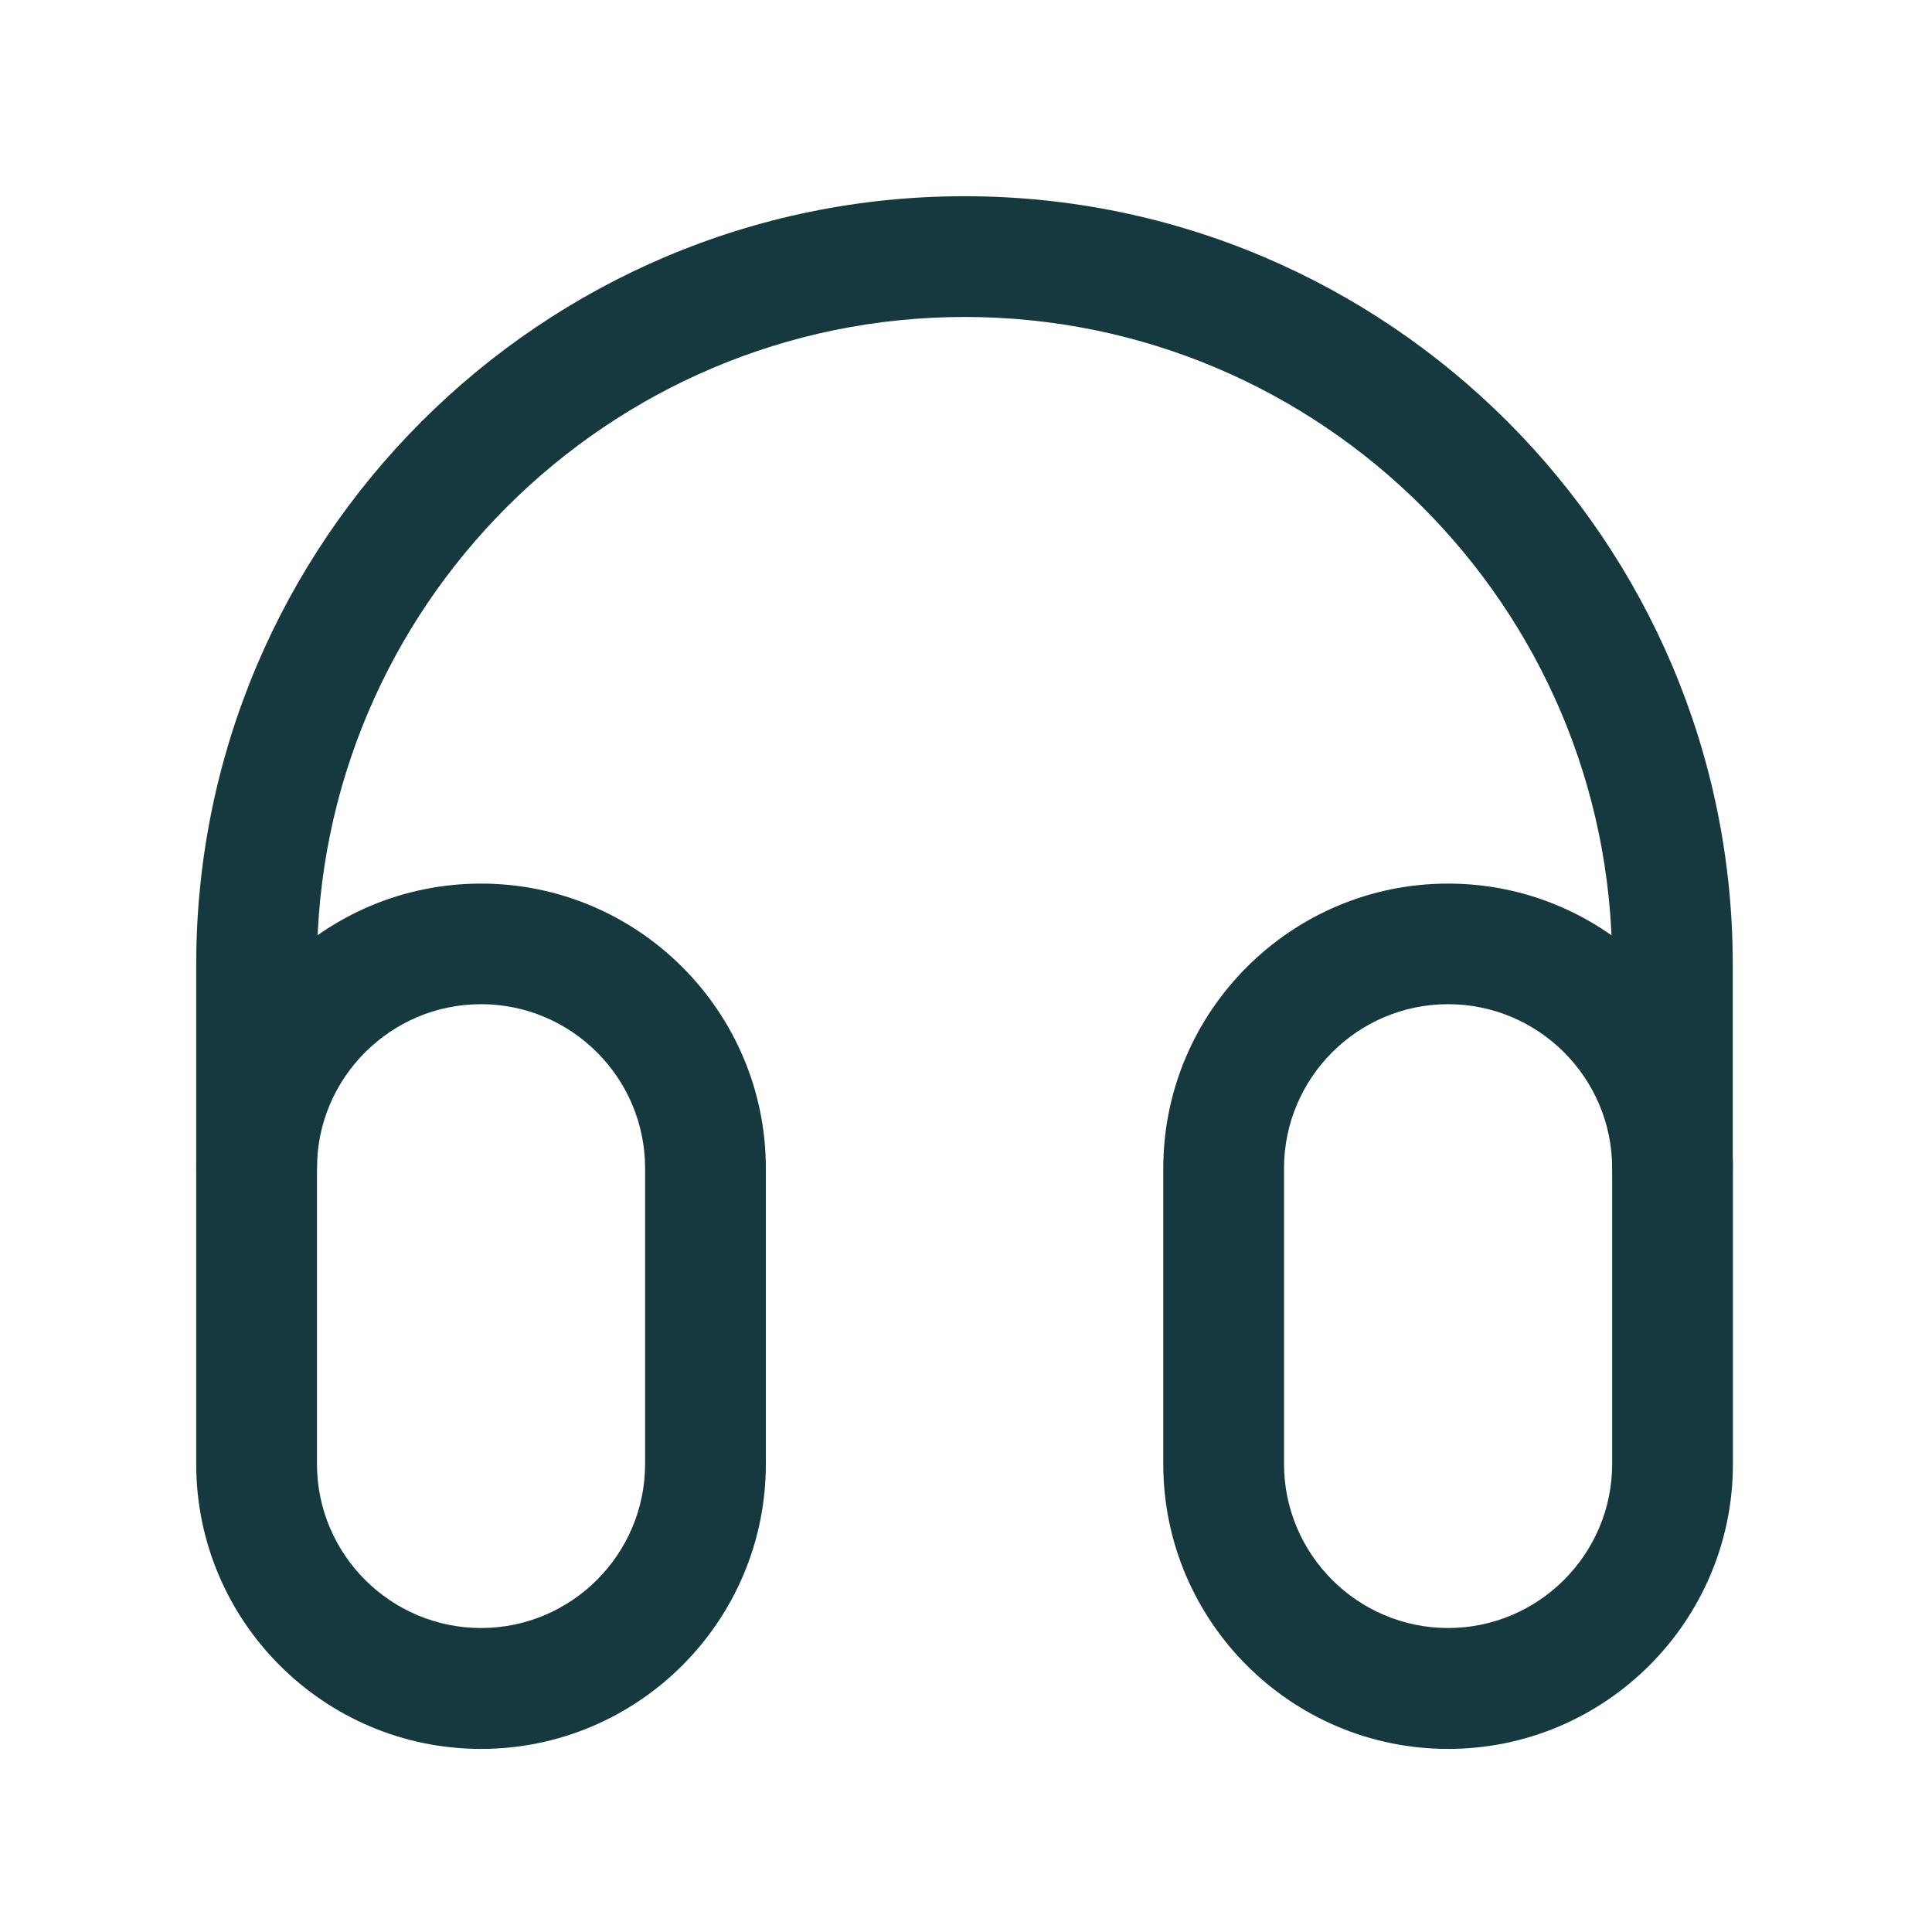
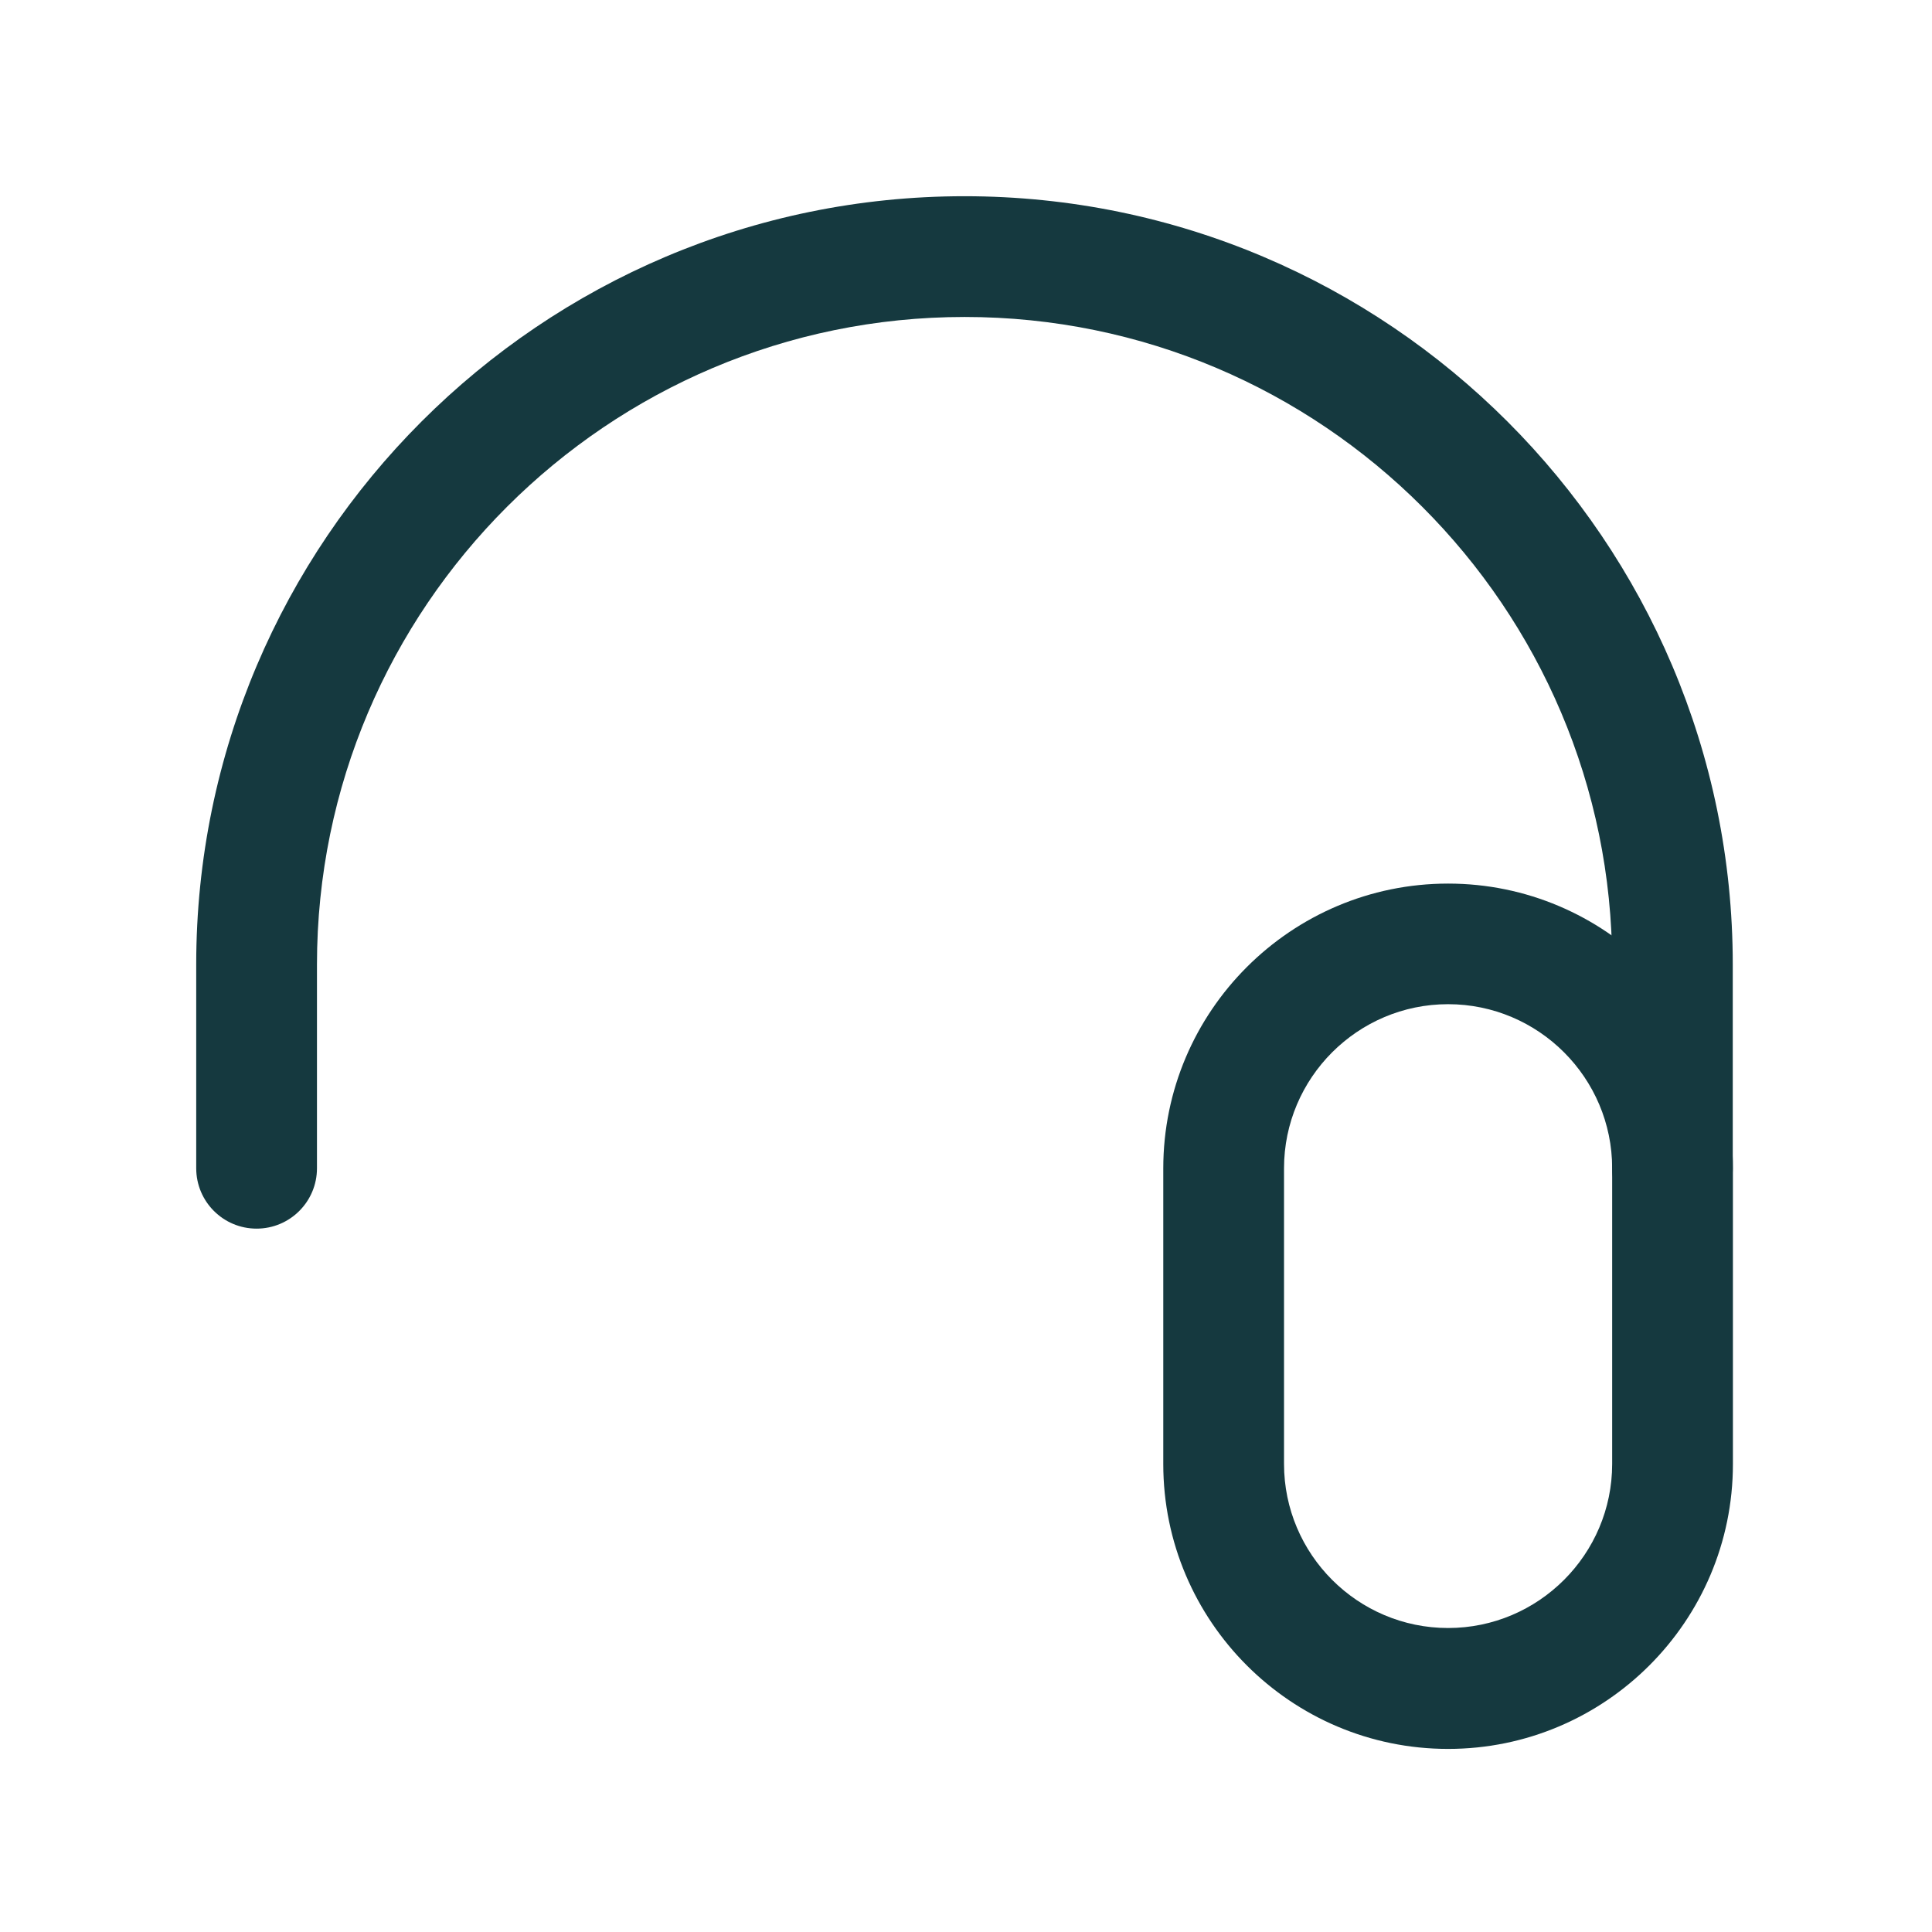
<svg xmlns="http://www.w3.org/2000/svg" fill="none" viewBox="0 0 128 128" height="128" width="128">
-   <path fill="#15393F" d="M31.87 115.87C21.46 115.87 13 107.4 13 97V77.41C13 67 21.46 58.54 31.87 58.54C42.28 58.54 50.74 67.01 50.74 77.41V97C50.74 107.41 42.27 115.87 31.87 115.87ZM31.87 66.53C25.88 66.53 21 71.41 21 77.4V96.99C21 102.98 25.88 107.86 31.87 107.86C37.86 107.86 42.74 102.98 42.74 96.99V77.4C42.74 71.41 37.86 66.53 31.87 66.53Z" />
  <path fill="#15393F" d="M95.94 115.87C85.53 115.87 77.07 107.4 77.07 97V77.41C77.07 67 85.54 58.54 95.94 58.54C106.34 58.54 114.81 67.01 114.81 77.41V97C114.81 107.41 106.34 115.87 95.94 115.87ZM95.94 66.53C89.95 66.53 85.07 71.41 85.07 77.4V96.99C85.07 102.98 89.95 107.86 95.94 107.86C101.93 107.86 106.81 102.98 106.81 96.99V77.4C106.81 71.41 101.93 66.53 95.94 66.53Z" />
  <path fill="#15393F" d="M110.81 81.4C108.6 81.4 106.81 79.61 106.81 77.4V63.9C106.81 40.24 87.56 21 63.91 21C40.26 21 21 40.25 21 63.9V77.4C21 79.61 19.21 81.4 17 81.4C14.79 81.4 13 79.61 13 77.4V63.9C13 35.84 35.84 13 63.9 13C91.96 13 114.8 35.84 114.8 63.9V77.4C114.8 79.61 113.01 81.4 110.8 81.4H110.81Z" />
</svg>